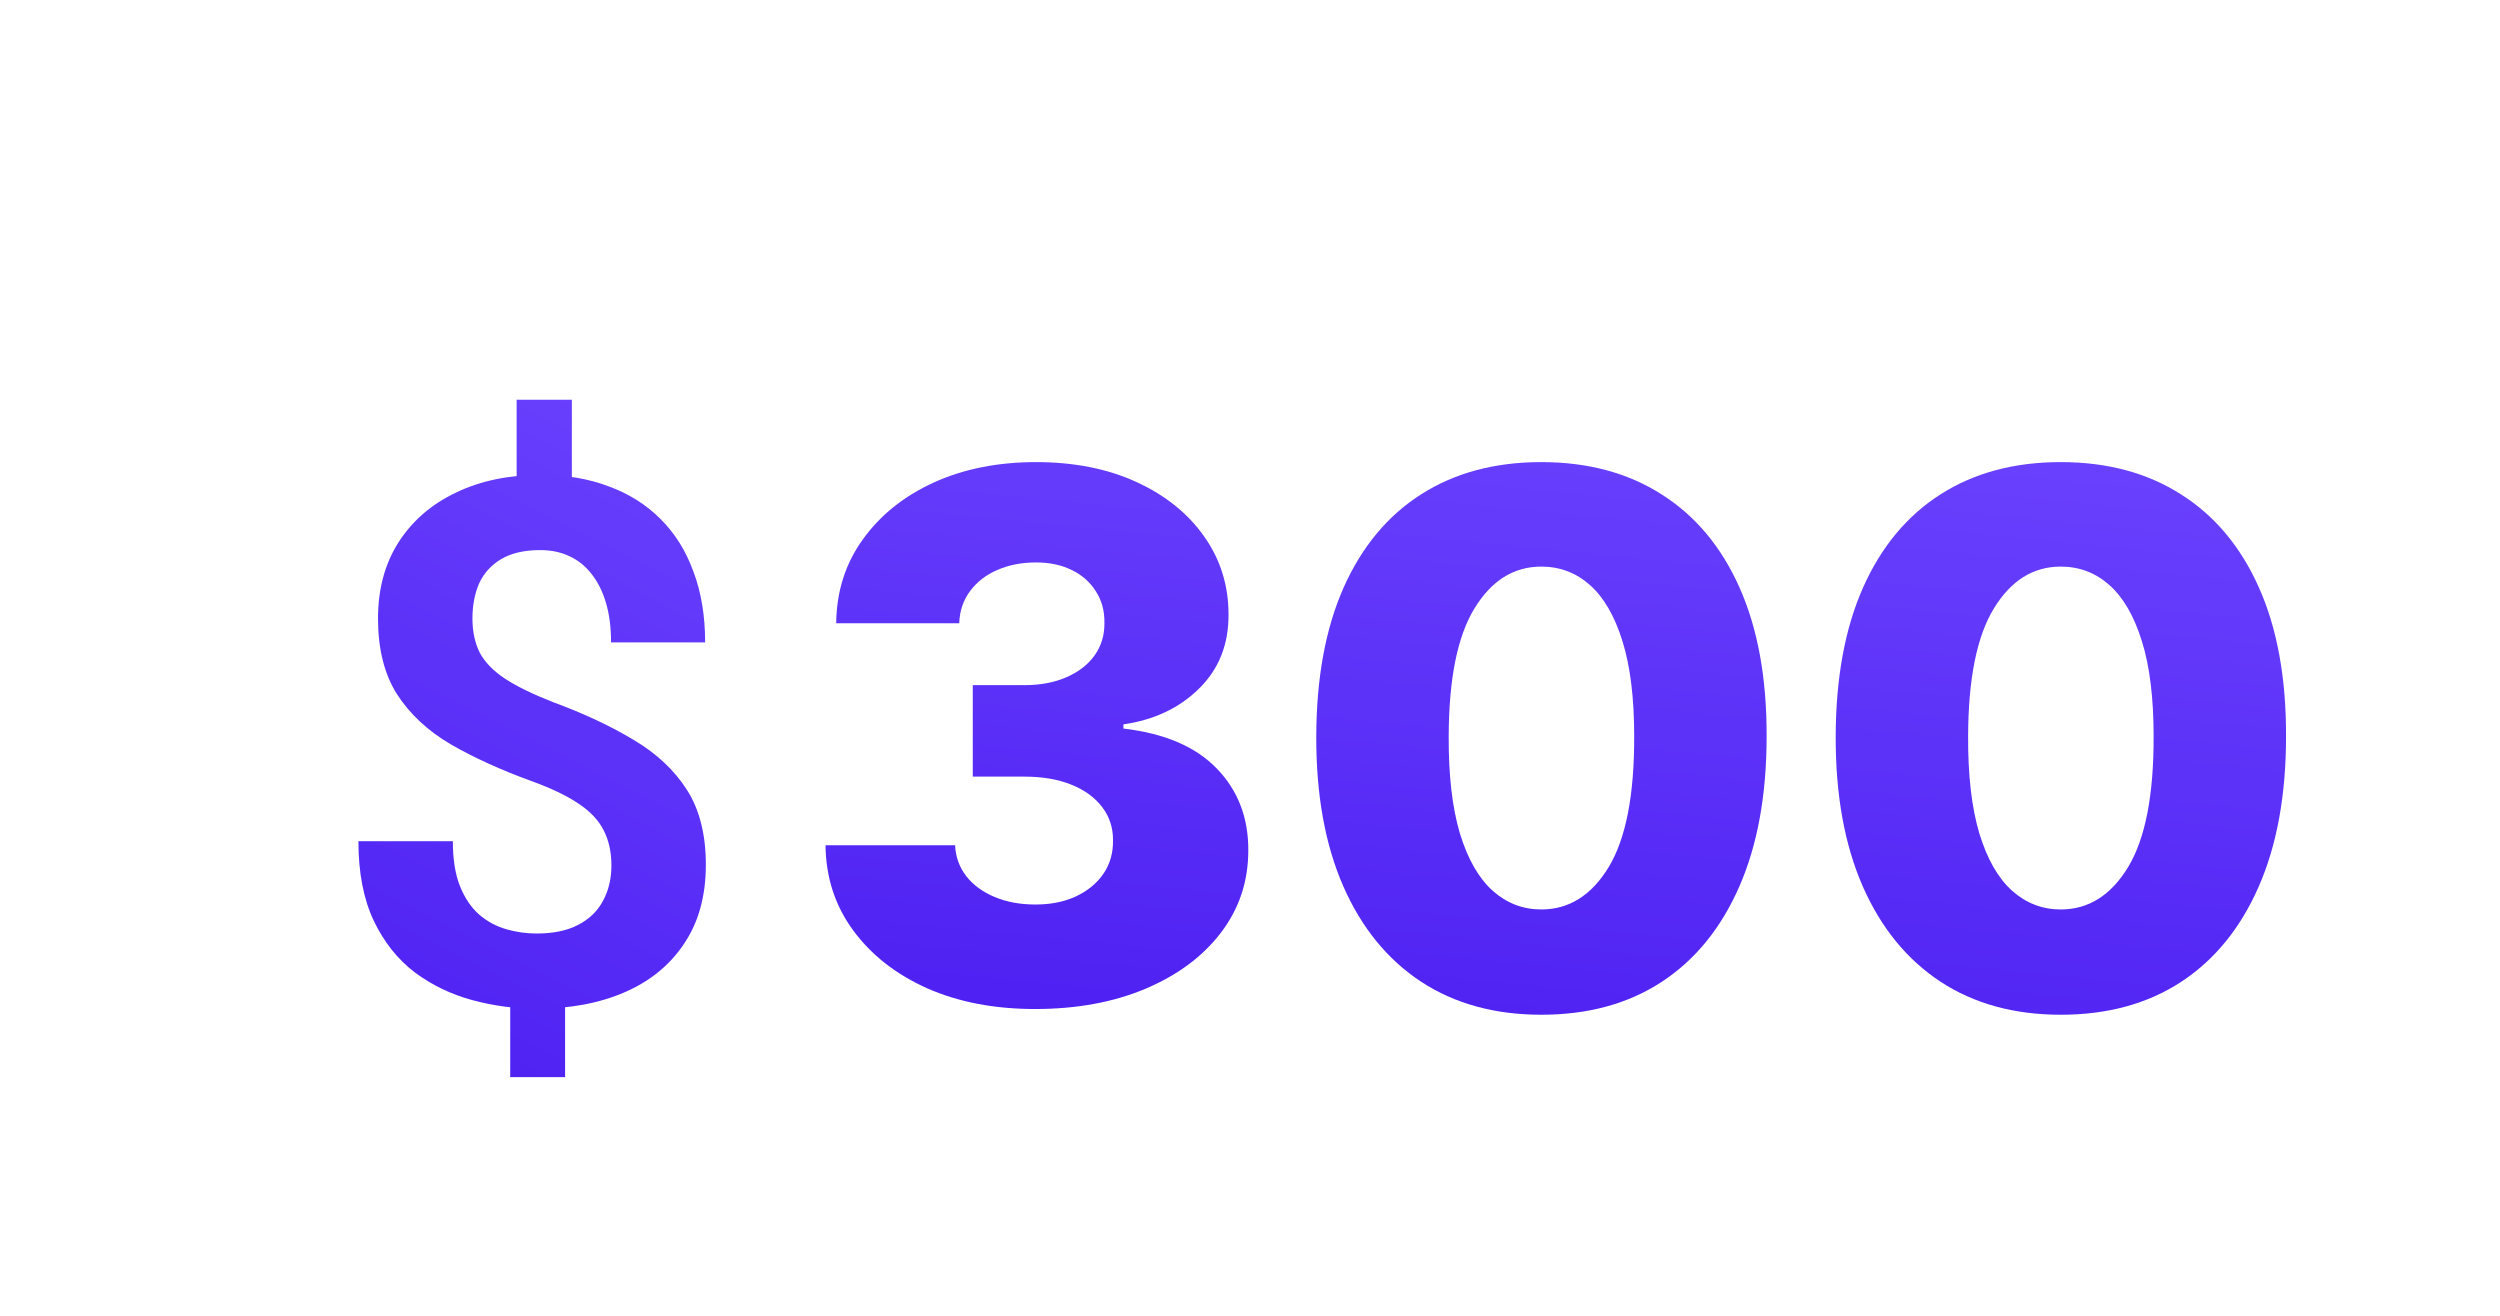
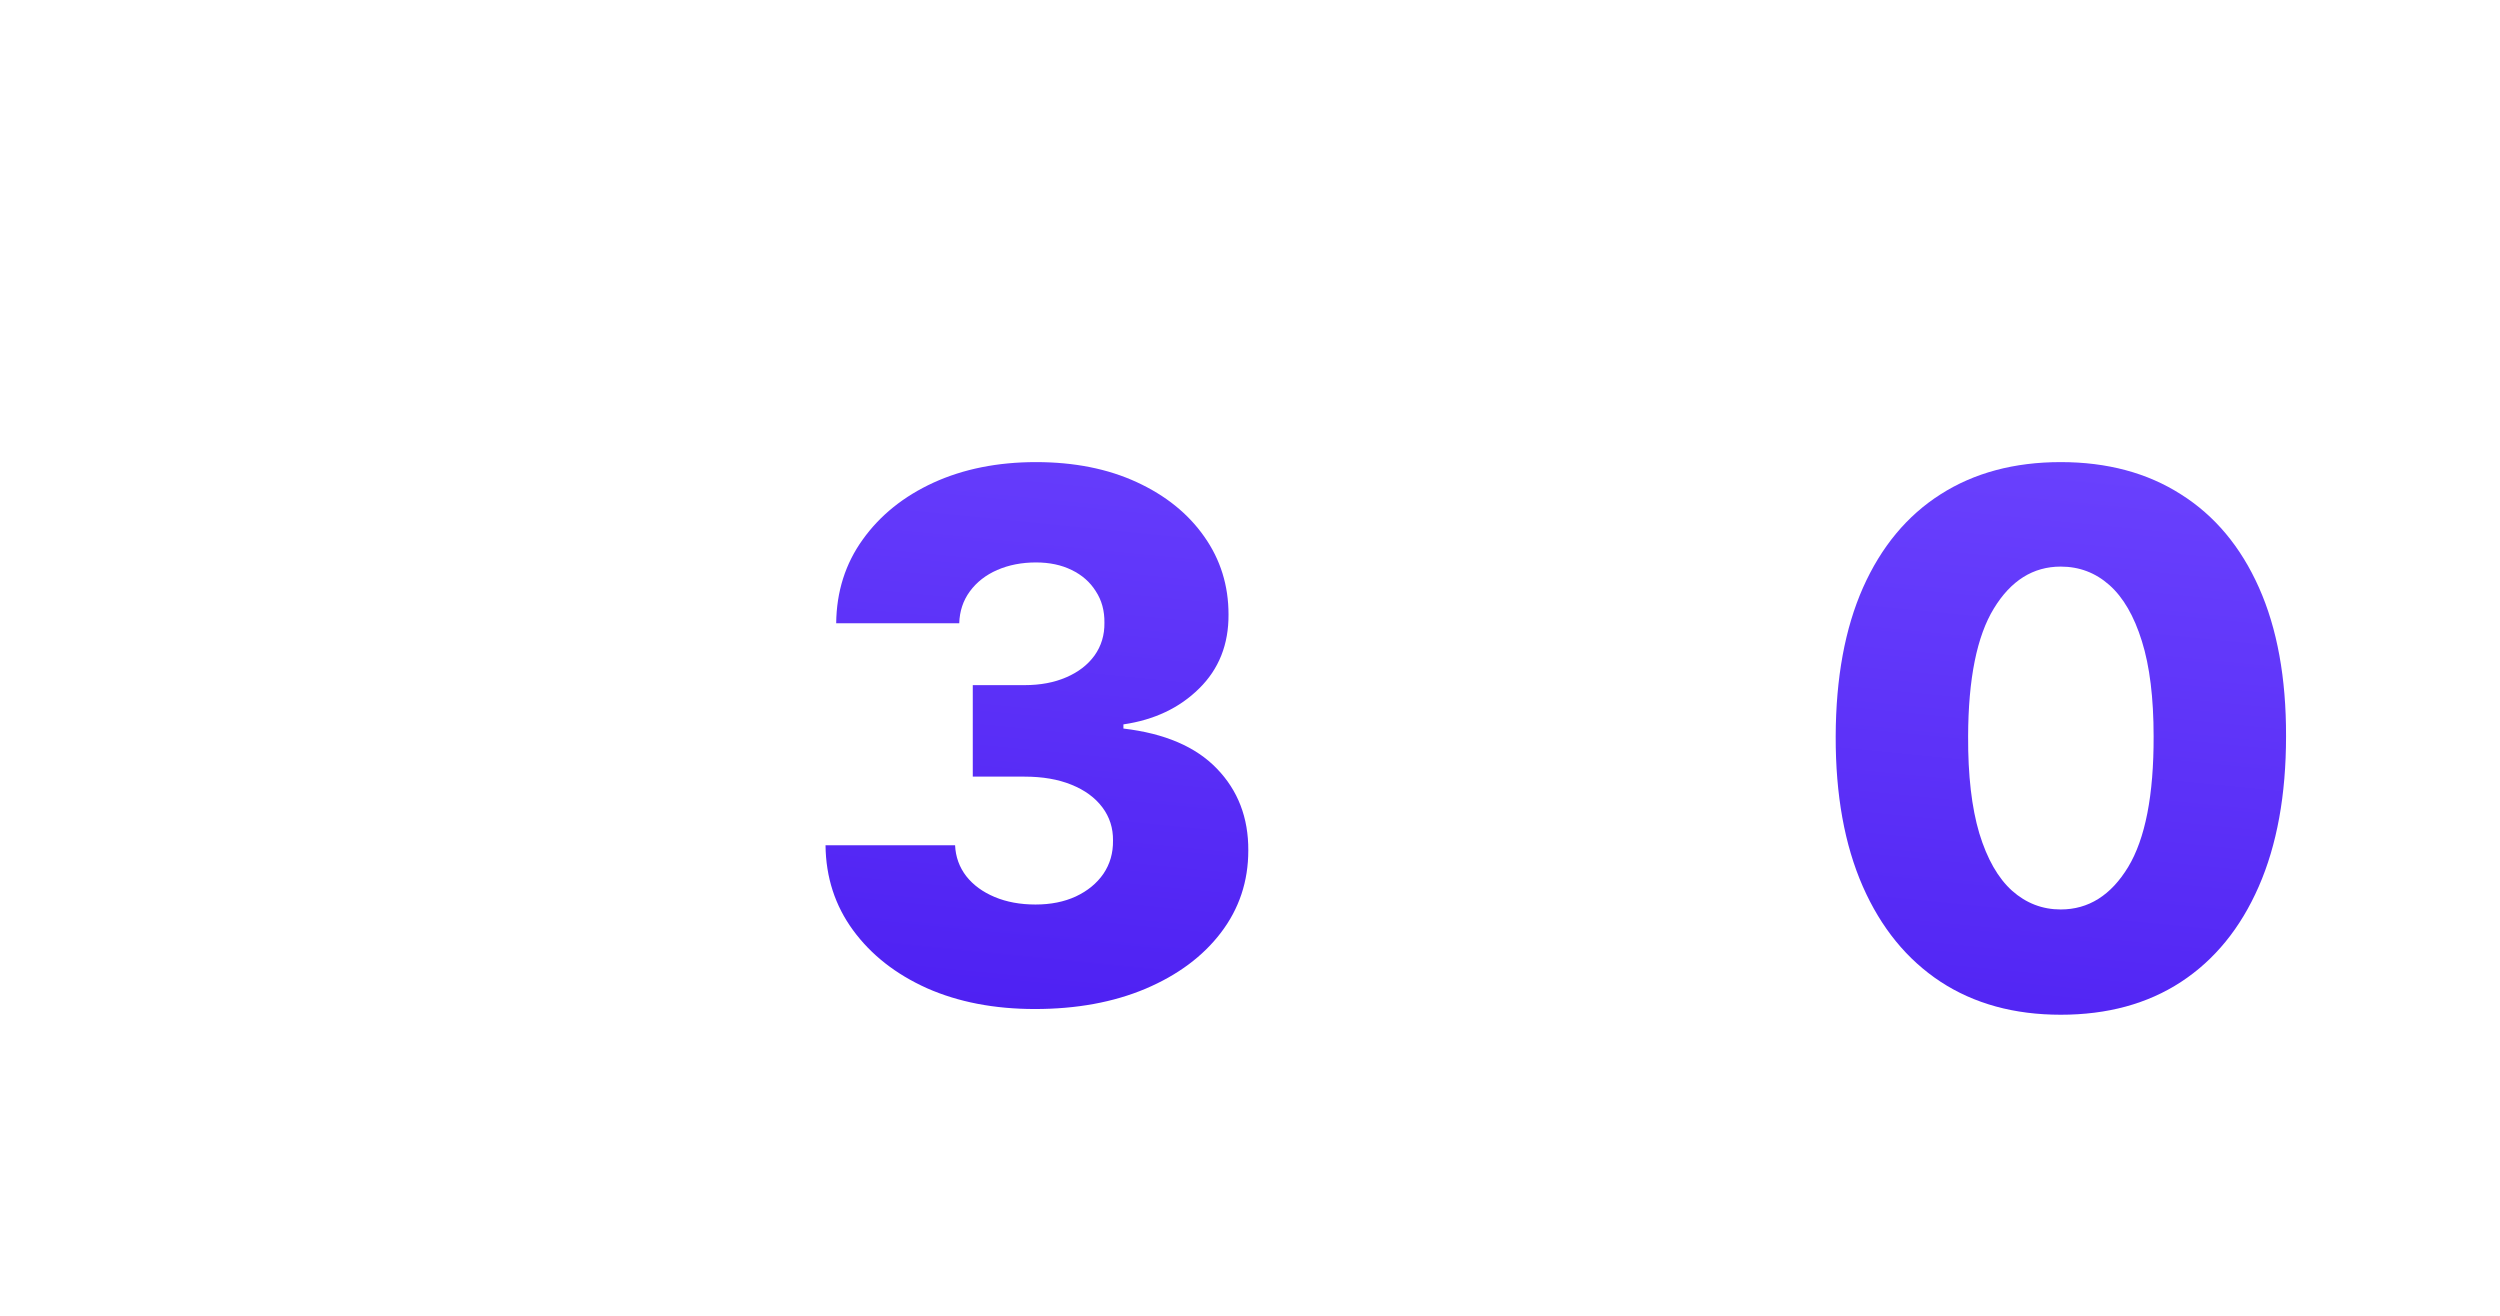
<svg xmlns="http://www.w3.org/2000/svg" width="380" height="200" viewBox="0 0 380 200" fill="none">
  <g filter="url(#filter0_bd_187_2637)">
-     <path d="M62.444 48.517V64.604H54.049V48.517H62.444ZM61.415 136.967V151.483H53.074V136.967H61.415ZM68.456 119.309C68.456 117.251 68.059 115.464 67.265 113.947C66.506 112.43 65.225 111.076 63.419 109.885C61.65 108.693 59.267 107.556 56.27 106.472C51.611 104.775 47.531 102.916 44.028 100.894C40.526 98.835 37.8 96.29 35.85 93.256C33.936 90.223 32.979 86.396 32.979 81.774C32.979 77.332 34.008 73.487 36.066 70.237C38.161 66.951 41.068 64.423 44.787 62.654C48.506 60.848 52.821 59.946 57.732 59.946C61.559 59.946 64.99 60.523 68.023 61.679C71.092 62.798 73.71 64.441 75.877 66.608C78.079 68.774 79.758 71.446 80.914 74.624C82.106 77.766 82.701 81.358 82.701 85.403H68.402C68.402 83.164 68.149 81.178 67.644 79.445C67.138 77.711 66.416 76.249 65.477 75.057C64.538 73.83 63.401 72.909 62.065 72.295C60.765 71.681 59.285 71.374 57.624 71.374C55.24 71.374 53.272 71.826 51.72 72.728C50.203 73.631 49.084 74.859 48.361 76.412C47.675 77.964 47.332 79.752 47.332 81.774C47.332 83.724 47.694 85.439 48.416 86.919C49.174 88.364 50.438 89.682 52.207 90.873C54.013 92.065 56.486 93.275 59.628 94.502C64.322 96.235 68.402 98.149 71.869 100.244C75.335 102.302 78.025 104.829 79.939 107.826C81.853 110.824 82.81 114.615 82.81 119.201C82.81 123.895 81.727 127.867 79.56 131.117C77.43 134.367 74.432 136.84 70.569 138.537C66.705 140.235 62.209 141.083 57.082 141.083C53.796 141.083 50.546 140.65 47.332 139.783C44.119 138.917 41.194 137.508 38.558 135.558C35.958 133.572 33.882 130.954 32.329 127.705C30.776 124.419 30 120.392 30 115.626H44.353C44.353 118.37 44.715 120.645 45.437 122.451C46.159 124.256 47.134 125.701 48.361 126.784C49.589 127.831 50.961 128.571 52.478 129.005C53.995 129.438 55.529 129.655 57.082 129.655C59.61 129.655 61.704 129.221 63.365 128.355C65.062 127.488 66.326 126.278 67.156 124.726C68.023 123.137 68.456 121.331 68.456 119.309Z" fill="url(#paint0_linear_187_2637)" />
-   </g>
+     </g>
  <g filter="url(#filter1_d_187_2637)">
    <path d="M132.834 141.131C126.665 141.131 121.195 140.077 116.423 137.97C111.677 135.836 107.934 132.899 105.192 129.159C102.45 125.419 101.053 121.112 101 116.239H120.694C120.773 118.004 121.34 119.571 122.394 120.941C123.449 122.284 124.886 123.338 126.705 124.102C128.524 124.865 130.593 125.247 132.913 125.247C135.233 125.247 137.277 124.839 139.043 124.023C140.836 123.18 142.233 122.034 143.235 120.585C144.237 119.11 144.724 117.424 144.698 115.528C144.724 113.631 144.184 111.945 143.077 110.47C141.969 108.995 140.401 107.849 138.371 107.033C136.367 106.216 133.994 105.808 131.252 105.808H123.383V91.9H131.252C133.652 91.9 135.761 91.505 137.58 90.715C139.425 89.925 140.862 88.818 141.89 87.396C142.918 85.947 143.419 84.288 143.393 82.418C143.419 80.6 142.984 79.007 142.088 77.637C141.218 76.241 139.992 75.161 138.41 74.397C136.855 73.633 135.049 73.251 132.992 73.251C130.831 73.251 128.867 73.633 127.1 74.397C125.36 75.161 123.976 76.241 122.948 77.637C121.92 79.033 121.379 80.653 121.326 82.497H102.621C102.674 77.676 104.019 73.436 106.655 69.774C109.291 66.087 112.877 63.202 117.411 61.121C121.972 59.041 127.166 58 132.992 58C138.793 58 143.894 59.014 148.297 61.042C152.699 63.071 156.127 65.836 158.579 69.34C161.03 72.817 162.256 76.754 162.256 81.153C162.283 85.71 160.793 89.464 157.788 92.414C154.809 95.364 150.973 97.182 146.28 97.866V98.499C152.554 99.236 157.287 101.264 160.477 104.583C163.693 107.902 165.288 112.051 165.262 117.029C165.262 121.718 163.878 125.88 161.109 129.515C158.368 133.123 154.545 135.968 149.641 138.049C144.764 140.103 139.162 141.131 132.834 141.131Z" fill="url(#paint1_linear_187_2637)" />
-     <path d="M209.8 142C202.735 142 196.645 140.327 191.53 136.982C186.415 133.611 182.474 128.777 179.706 122.482C176.938 116.16 175.567 108.561 175.593 99.684C175.619 90.807 177.004 83.274 179.745 77.084C182.514 70.867 186.442 66.139 191.53 62.899C196.645 59.633 202.735 58 209.8 58C216.866 58 222.956 59.633 228.07 62.899C233.211 66.139 237.166 70.867 239.934 77.084C242.702 83.3 244.073 90.834 244.047 99.684C244.047 108.587 242.663 116.199 239.894 122.521C237.126 128.843 233.185 133.676 228.07 137.022C222.982 140.341 216.892 142 209.8 142ZM209.8 125.998C214.018 125.998 217.432 123.851 220.042 119.558C222.652 115.238 223.944 108.613 223.918 99.684C223.918 93.836 223.325 89.016 222.138 85.223C220.952 81.404 219.304 78.559 217.195 76.689C215.086 74.818 212.621 73.883 209.8 73.883C205.608 73.883 202.22 76.004 199.637 80.245C197.053 84.459 195.748 90.939 195.722 99.684C195.695 105.611 196.262 110.523 197.422 114.421C198.609 118.32 200.27 121.23 202.405 123.153C204.541 125.05 207.006 125.998 209.8 125.998Z" fill="url(#paint2_linear_187_2637)" />
    <path d="M288.753 142C281.688 142 275.598 140.327 270.483 136.982C265.368 133.611 261.427 128.777 258.659 122.482C255.891 116.16 254.52 108.561 254.546 99.684C254.572 90.807 255.956 83.274 258.698 77.084C261.467 70.867 265.395 66.139 270.483 62.899C275.598 59.633 281.688 58 288.753 58C295.819 58 301.909 59.633 307.023 62.899C312.164 66.139 316.119 70.867 318.887 77.084C321.655 83.3 323.026 90.834 323 99.684C323 108.587 321.616 116.199 318.847 122.521C316.079 128.843 312.138 133.676 307.023 137.022C301.935 140.341 295.845 142 288.753 142ZM288.753 125.998C292.971 125.998 296.385 123.851 298.995 119.558C301.605 115.238 302.897 108.613 302.871 99.684C302.871 93.836 302.278 89.016 301.091 85.223C299.905 81.404 298.257 78.559 296.148 76.689C294.039 74.818 291.574 73.883 288.753 73.883C284.561 73.883 281.173 76.004 278.59 80.245C276.006 84.459 274.701 90.939 274.675 99.684C274.648 105.611 275.215 110.523 276.375 114.421C277.562 118.32 279.223 121.23 281.358 123.153C283.493 125.05 285.958 125.998 288.753 125.998Z" fill="url(#paint3_linear_187_2637)" />
  </g>
  <defs>
    <filter id="filter0_bd_187_2637" x="19.12" y="37.637" width="101.768" height="139.684" filterUnits="userSpaceOnUse" color-interpolation-filters="sRGB">
      <feFlood flood-opacity="0" result="BackgroundImageFix" />
      <feGaussianBlur in="BackgroundImageFix" stdDeviation="5.44" />
      <feComposite in2="SourceAlpha" operator="in" result="effect1_backgroundBlur_187_2637" />
      <feColorMatrix in="SourceAlpha" type="matrix" values="0 0 0 0 0 0 0 0 0 0 0 0 0 0 0 0 0 0 127 0" result="hardAlpha" />
      <feMorphology radius="12.24" operator="erode" in="SourceAlpha" result="effect2_dropShadow_187_2637" />
      <feOffset dx="24.479" dy="12.24" />
      <feGaussianBlur stdDeviation="12.92" />
      <feComposite in2="hardAlpha" operator="out" />
      <feColorMatrix type="matrix" values="0 0 0 0 0 0 0 0 0 0 0 0 0 0 0 0 0 0 0.1 0" />
      <feBlend mode="normal" in2="effect1_backgroundBlur_187_2637" result="effect2_dropShadow_187_2637" />
      <feBlend mode="normal" in="SourceGraphic" in2="effect2_dropShadow_187_2637" result="shape" />
    </filter>
    <filter id="filter1_d_187_2637" x="101" y="56.64" width="260.079" height="111.199" filterUnits="userSpaceOnUse" color-interpolation-filters="sRGB">
      <feFlood flood-opacity="0" result="BackgroundImageFix" />
      <feColorMatrix in="SourceAlpha" type="matrix" values="0 0 0 0 0 0 0 0 0 0 0 0 0 0 0 0 0 0 127 0" result="hardAlpha" />
      <feMorphology radius="12.24" operator="erode" in="SourceAlpha" result="effect1_dropShadow_187_2637" />
      <feOffset dx="24.479" dy="12.24" />
      <feGaussianBlur stdDeviation="12.92" />
      <feComposite in2="hardAlpha" operator="out" />
      <feColorMatrix type="matrix" values="0 0 0 0 0 0 0 0 0 0 0 0 0 0 0 0 0 0 0.1 0" />
      <feBlend mode="normal" in2="BackgroundImageFix" result="effect1_dropShadow_187_2637" />
      <feBlend mode="normal" in="SourceGraphic" in2="effect1_dropShadow_187_2637" result="shape" />
    </filter>
    <linearGradient id="paint0_linear_187_2637" x1="105.79" y1="42.773" x2="41.882" y2="167.866" gradientUnits="userSpaceOnUse">
      <stop stop-color="#6E46FF" />
      <stop offset="1" stop-color="#4B1DF1" />
    </linearGradient>
    <linearGradient id="paint1_linear_187_2637" x1="419.605" y1="53.314" x2="406.971" y2="180.749" gradientUnits="userSpaceOnUse">
      <stop stop-color="#6E46FF" />
      <stop offset="1" stop-color="#4B1DF1" />
    </linearGradient>
    <linearGradient id="paint2_linear_187_2637" x1="419.605" y1="53.314" x2="406.971" y2="180.749" gradientUnits="userSpaceOnUse">
      <stop stop-color="#6E46FF" />
      <stop offset="1" stop-color="#4B1DF1" />
    </linearGradient>
    <linearGradient id="paint3_linear_187_2637" x1="419.605" y1="53.314" x2="406.971" y2="180.749" gradientUnits="userSpaceOnUse">
      <stop stop-color="#6E46FF" />
      <stop offset="1" stop-color="#4B1DF1" />
    </linearGradient>
  </defs>
</svg>